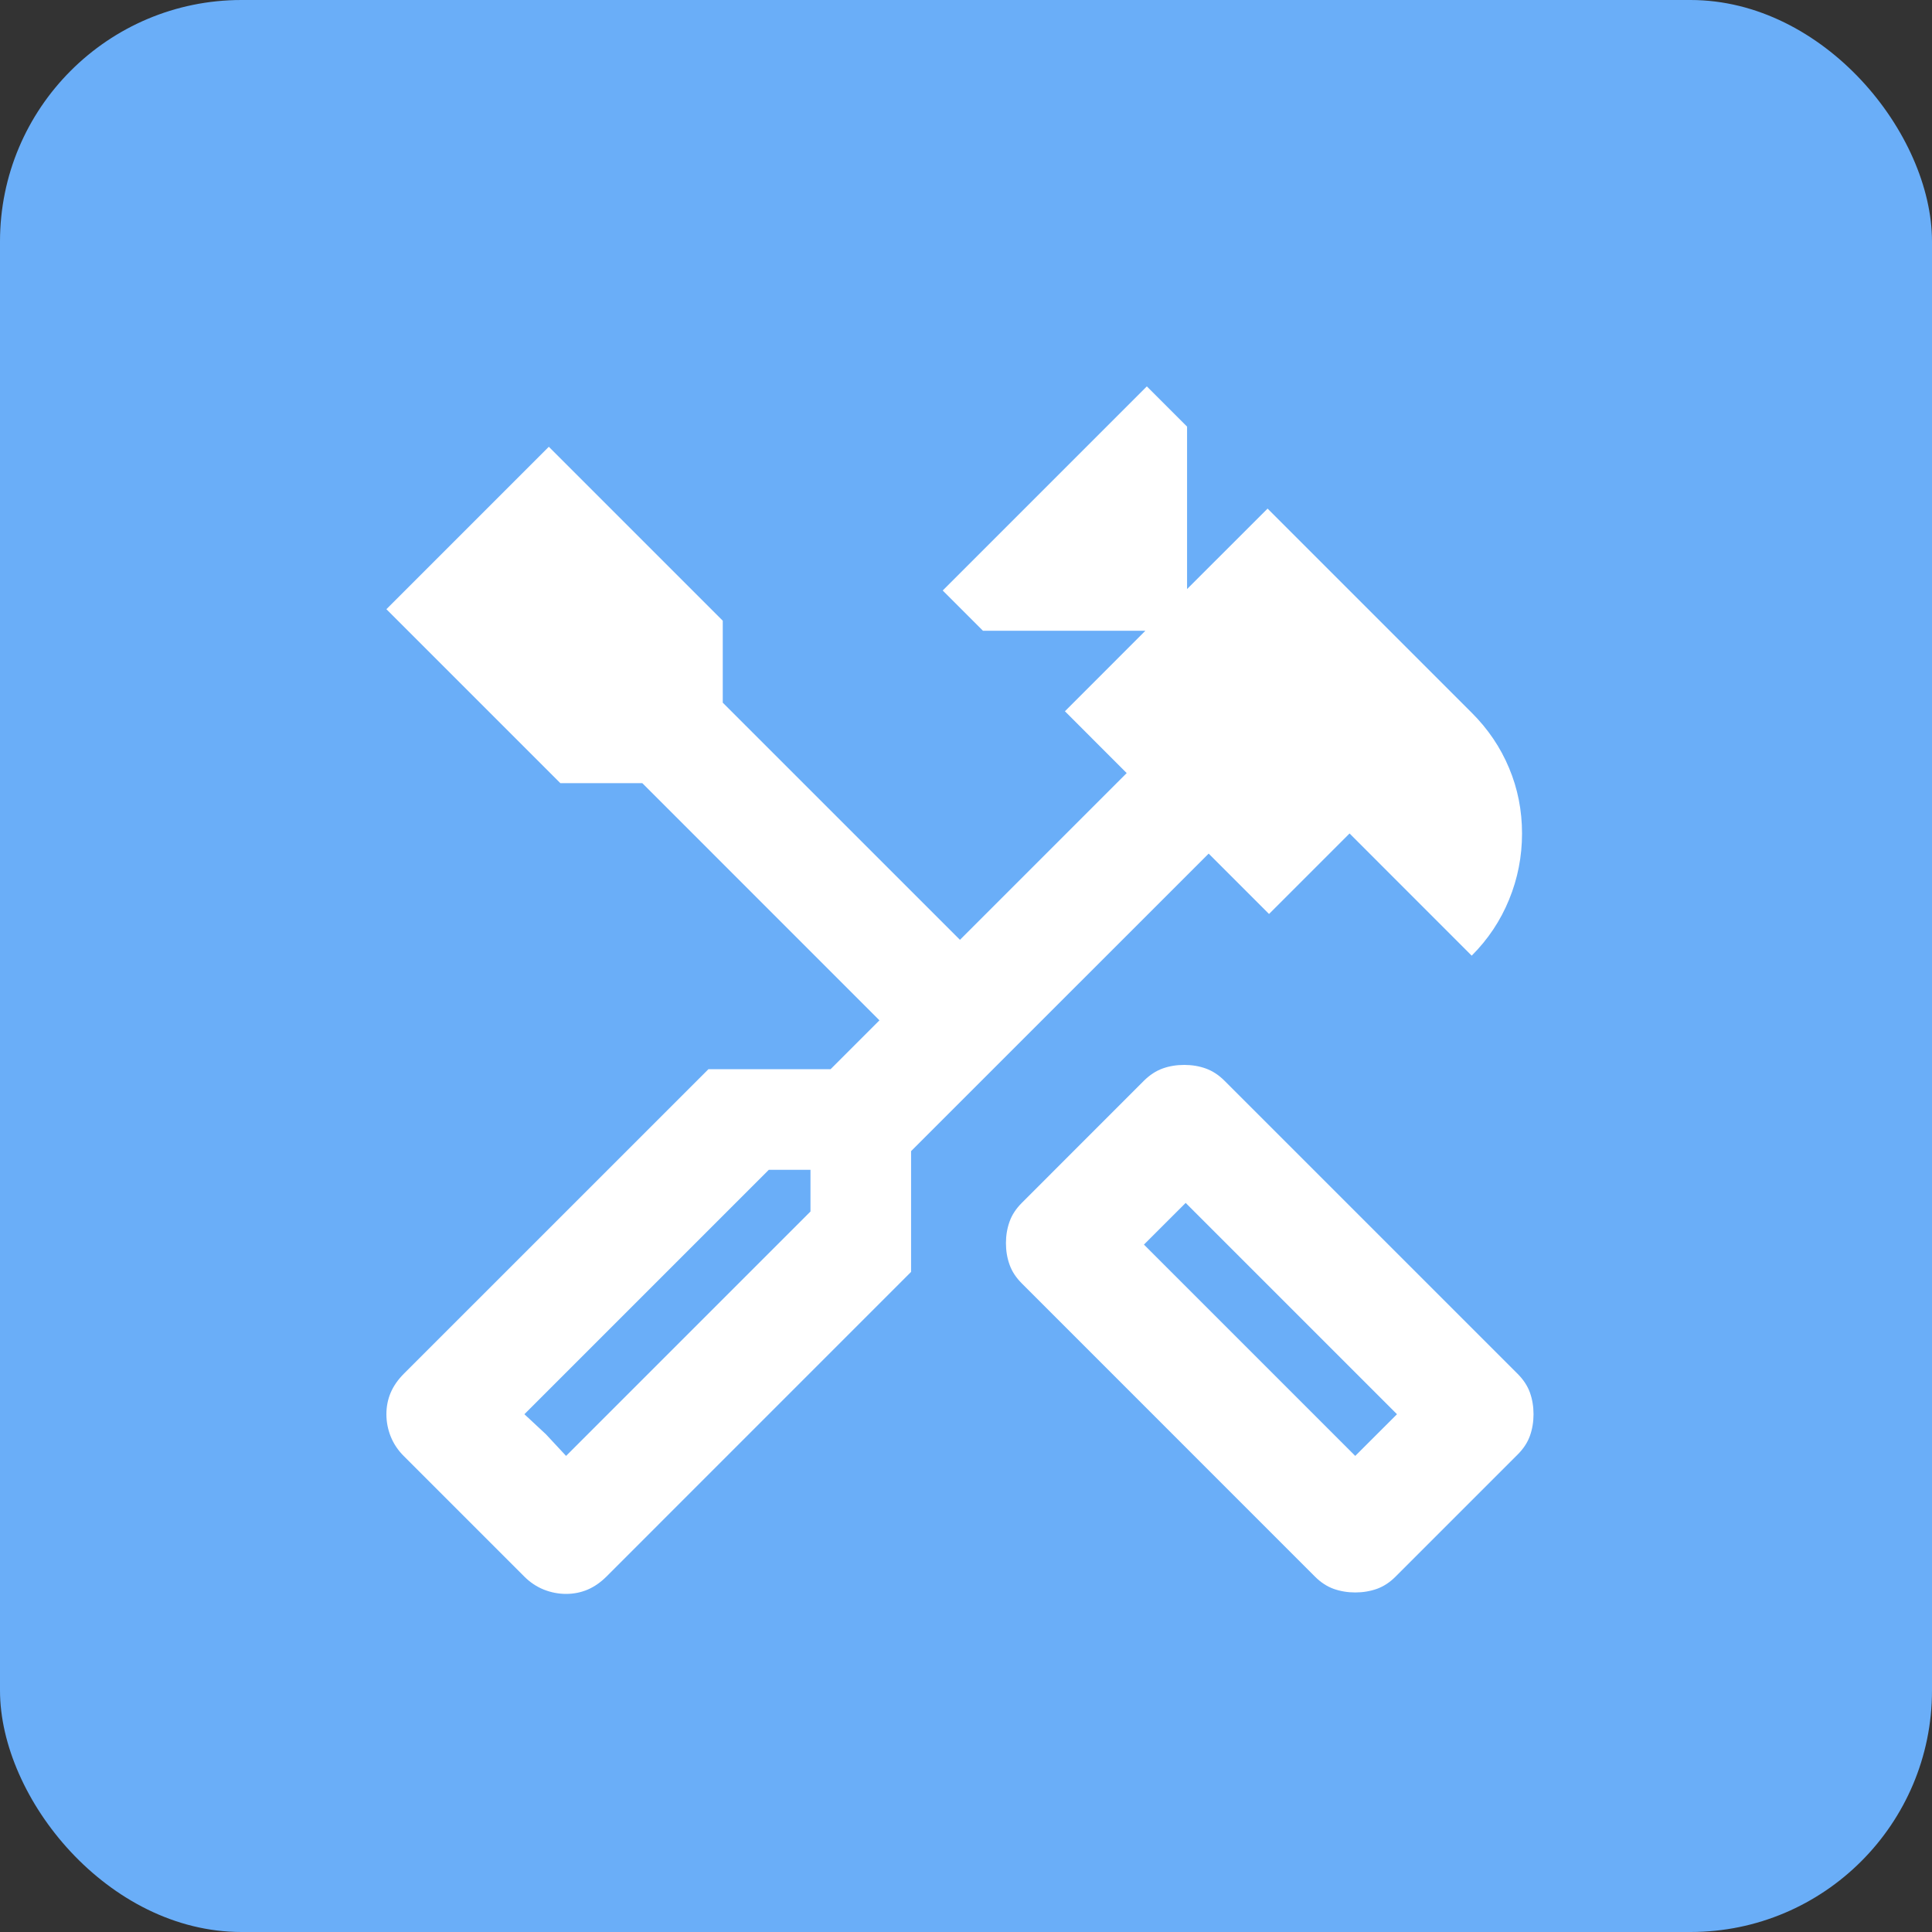
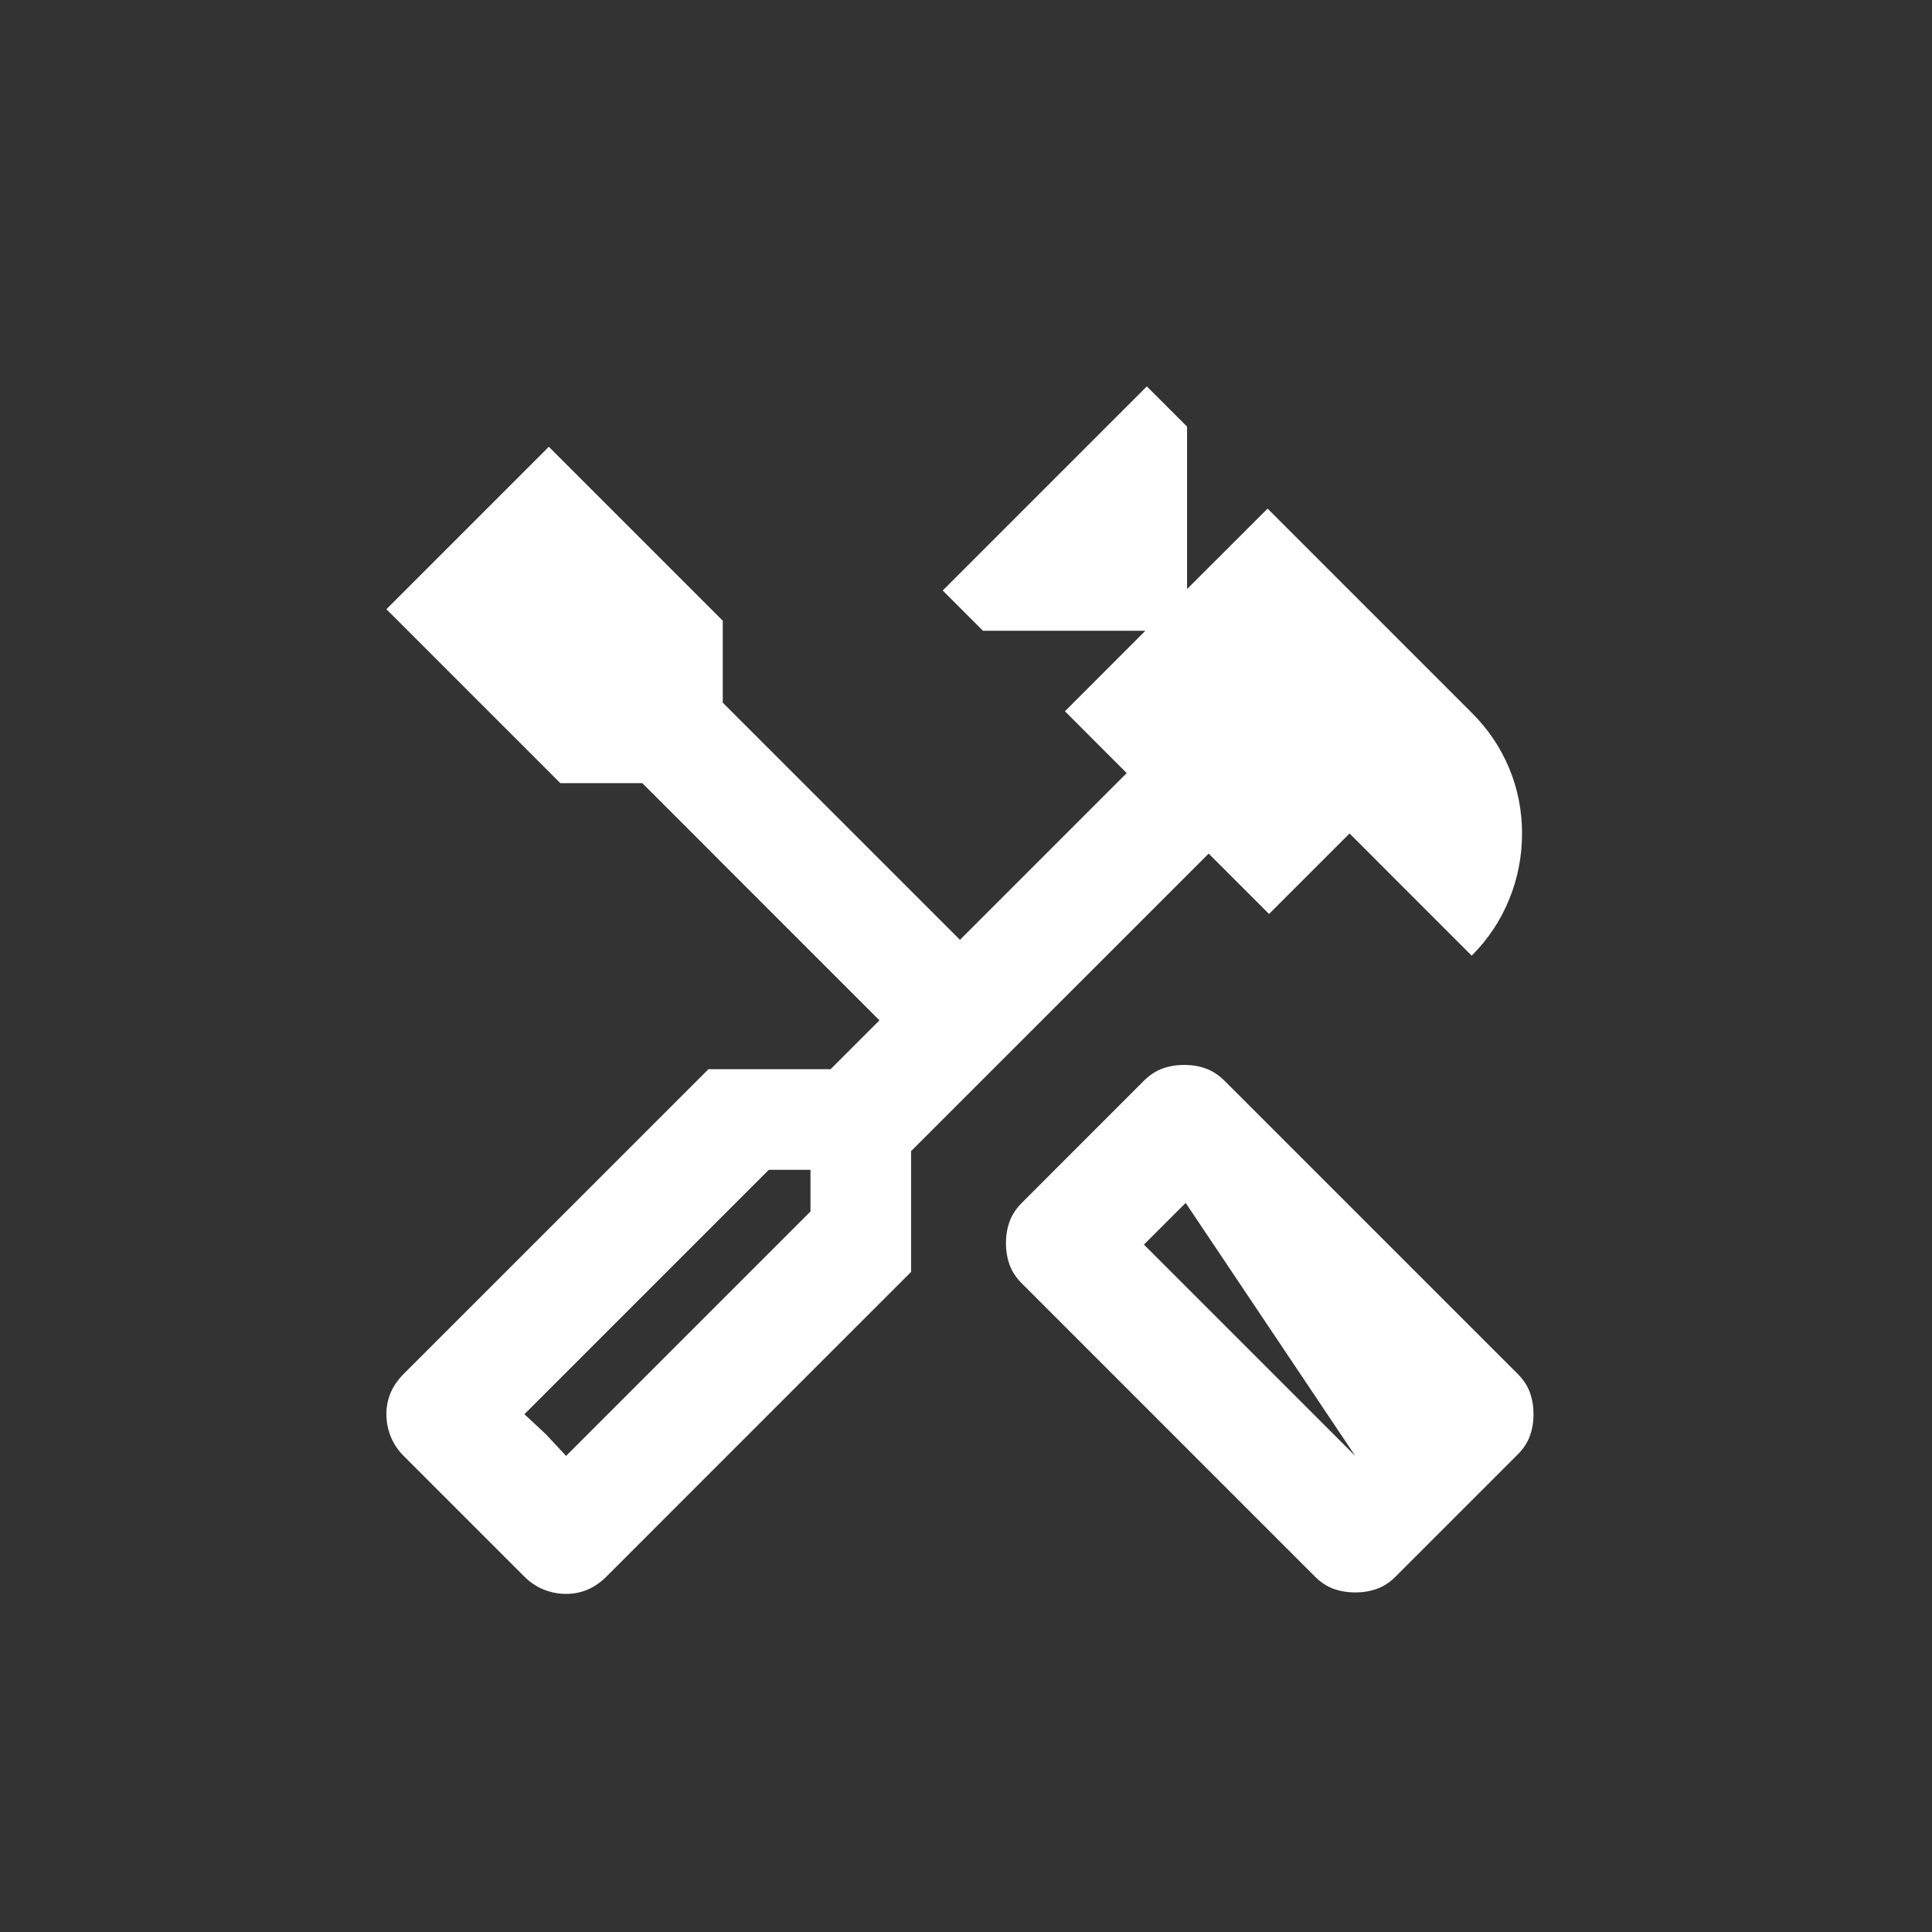
<svg xmlns="http://www.w3.org/2000/svg" width="40" height="40" viewBox="0 0 40 40" fill="none">
  <rect x="0" y="0" width="40" height="40" fill="#333333" stroke="none" />
-   <rect width="40" height="40" rx="5" fill="#6AAEF8" />
-   <path d="M28.059 32.97C27.901 32.97 27.752 32.945 27.613 32.896C27.474 32.846 27.345 32.762 27.226 32.643L21.155 26.571C21.036 26.452 20.951 26.323 20.902 26.184C20.852 26.046 20.827 25.897 20.827 25.738C20.827 25.579 20.852 25.431 20.902 25.292C20.951 25.153 21.036 25.024 21.155 24.905L23.684 22.375C23.804 22.256 23.933 22.172 24.071 22.122C24.21 22.072 24.359 22.048 24.518 22.048C24.677 22.048 24.825 22.072 24.964 22.122C25.103 22.172 25.232 22.256 25.351 22.375L31.423 28.446C31.542 28.566 31.626 28.694 31.676 28.833C31.725 28.972 31.75 29.121 31.75 29.28C31.75 29.439 31.725 29.587 31.676 29.726C31.626 29.865 31.542 29.994 31.423 30.113L28.893 32.643C28.774 32.762 28.645 32.846 28.506 32.896C28.367 32.945 28.218 32.97 28.059 32.97ZM28.059 30.143L28.923 29.28L24.548 24.905L23.684 25.768L28.059 30.143ZM11.72 33C11.562 33 11.408 32.97 11.259 32.911C11.11 32.851 10.976 32.762 10.857 32.643L8.357 30.143C8.238 30.024 8.149 29.89 8.089 29.741C8.03 29.592 8 29.439 8 29.28C8 29.121 8.03 28.972 8.089 28.833C8.149 28.694 8.238 28.566 8.357 28.446L14.667 22.137H17.196L18.208 21.125L13.298 16.214H11.601L8 12.613L11.363 9.25L14.964 12.851V14.548L19.875 19.458L23.327 16.006L22.048 14.726L23.714 13.059H20.351L19.518 12.226L23.744 8L24.577 8.833V12.196L26.244 10.53L30.47 14.756C30.808 15.093 31.066 15.475 31.244 15.902C31.423 16.328 31.512 16.78 31.512 17.256C31.512 17.732 31.423 18.189 31.244 18.625C31.066 19.061 30.808 19.448 30.47 19.786L27.941 17.256L26.274 18.923L25.024 17.673L18.863 23.833V26.333L12.554 32.643C12.434 32.762 12.306 32.851 12.167 32.911C12.028 32.97 11.879 33 11.72 33ZM11.72 30.143L16.78 25.083V24.22H15.917L10.857 29.28L11.72 30.143ZM11.72 30.143L10.857 29.28L11.304 29.696L11.72 30.143Z" fill="white" />
+   <path d="M28.059 32.97C27.901 32.97 27.752 32.945 27.613 32.896C27.474 32.846 27.345 32.762 27.226 32.643L21.155 26.571C21.036 26.452 20.951 26.323 20.902 26.184C20.852 26.046 20.827 25.897 20.827 25.738C20.827 25.579 20.852 25.431 20.902 25.292C20.951 25.153 21.036 25.024 21.155 24.905L23.684 22.375C23.804 22.256 23.933 22.172 24.071 22.122C24.21 22.072 24.359 22.048 24.518 22.048C24.677 22.048 24.825 22.072 24.964 22.122C25.103 22.172 25.232 22.256 25.351 22.375L31.423 28.446C31.542 28.566 31.626 28.694 31.676 28.833C31.725 28.972 31.75 29.121 31.75 29.28C31.75 29.439 31.725 29.587 31.676 29.726C31.626 29.865 31.542 29.994 31.423 30.113L28.893 32.643C28.774 32.762 28.645 32.846 28.506 32.896C28.367 32.945 28.218 32.97 28.059 32.97ZM28.059 30.143L24.548 24.905L23.684 25.768L28.059 30.143ZM11.72 33C11.562 33 11.408 32.97 11.259 32.911C11.11 32.851 10.976 32.762 10.857 32.643L8.357 30.143C8.238 30.024 8.149 29.89 8.089 29.741C8.03 29.592 8 29.439 8 29.28C8 29.121 8.03 28.972 8.089 28.833C8.149 28.694 8.238 28.566 8.357 28.446L14.667 22.137H17.196L18.208 21.125L13.298 16.214H11.601L8 12.613L11.363 9.25L14.964 12.851V14.548L19.875 19.458L23.327 16.006L22.048 14.726L23.714 13.059H20.351L19.518 12.226L23.744 8L24.577 8.833V12.196L26.244 10.53L30.47 14.756C30.808 15.093 31.066 15.475 31.244 15.902C31.423 16.328 31.512 16.78 31.512 17.256C31.512 17.732 31.423 18.189 31.244 18.625C31.066 19.061 30.808 19.448 30.47 19.786L27.941 17.256L26.274 18.923L25.024 17.673L18.863 23.833V26.333L12.554 32.643C12.434 32.762 12.306 32.851 12.167 32.911C12.028 32.97 11.879 33 11.72 33ZM11.72 30.143L16.78 25.083V24.22H15.917L10.857 29.28L11.72 30.143ZM11.72 30.143L10.857 29.28L11.304 29.696L11.72 30.143Z" fill="white" />
</svg>